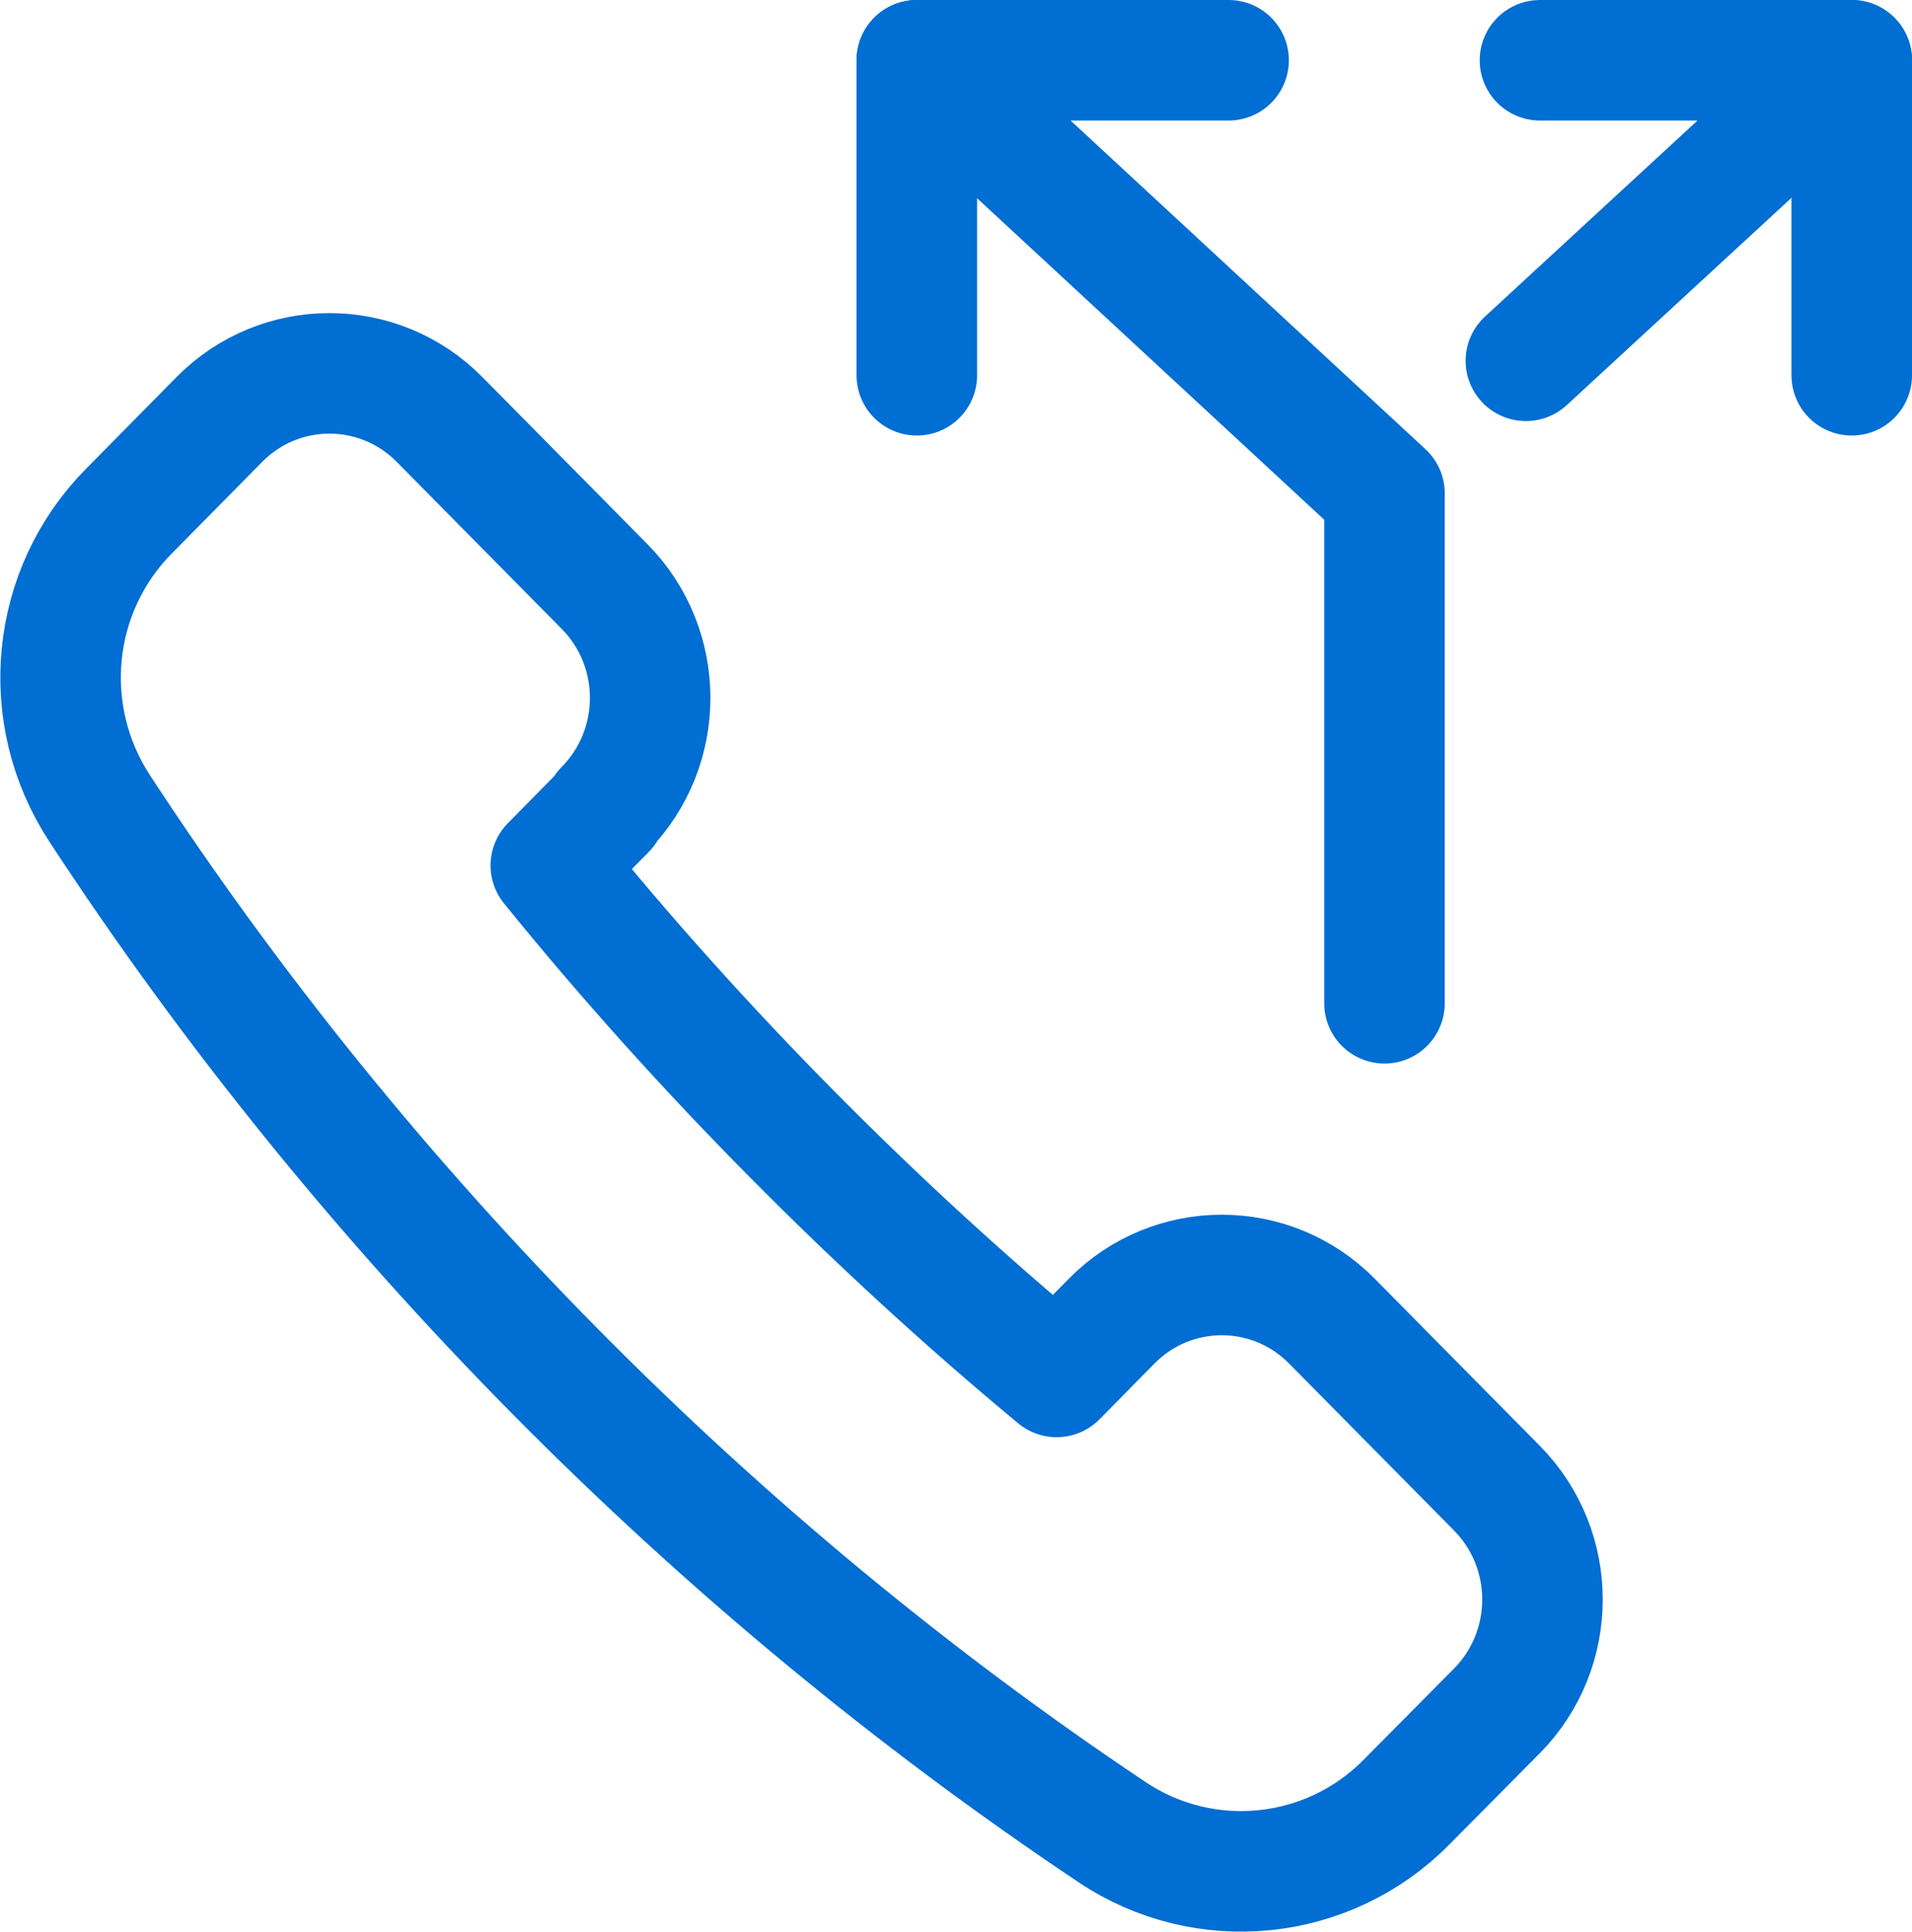
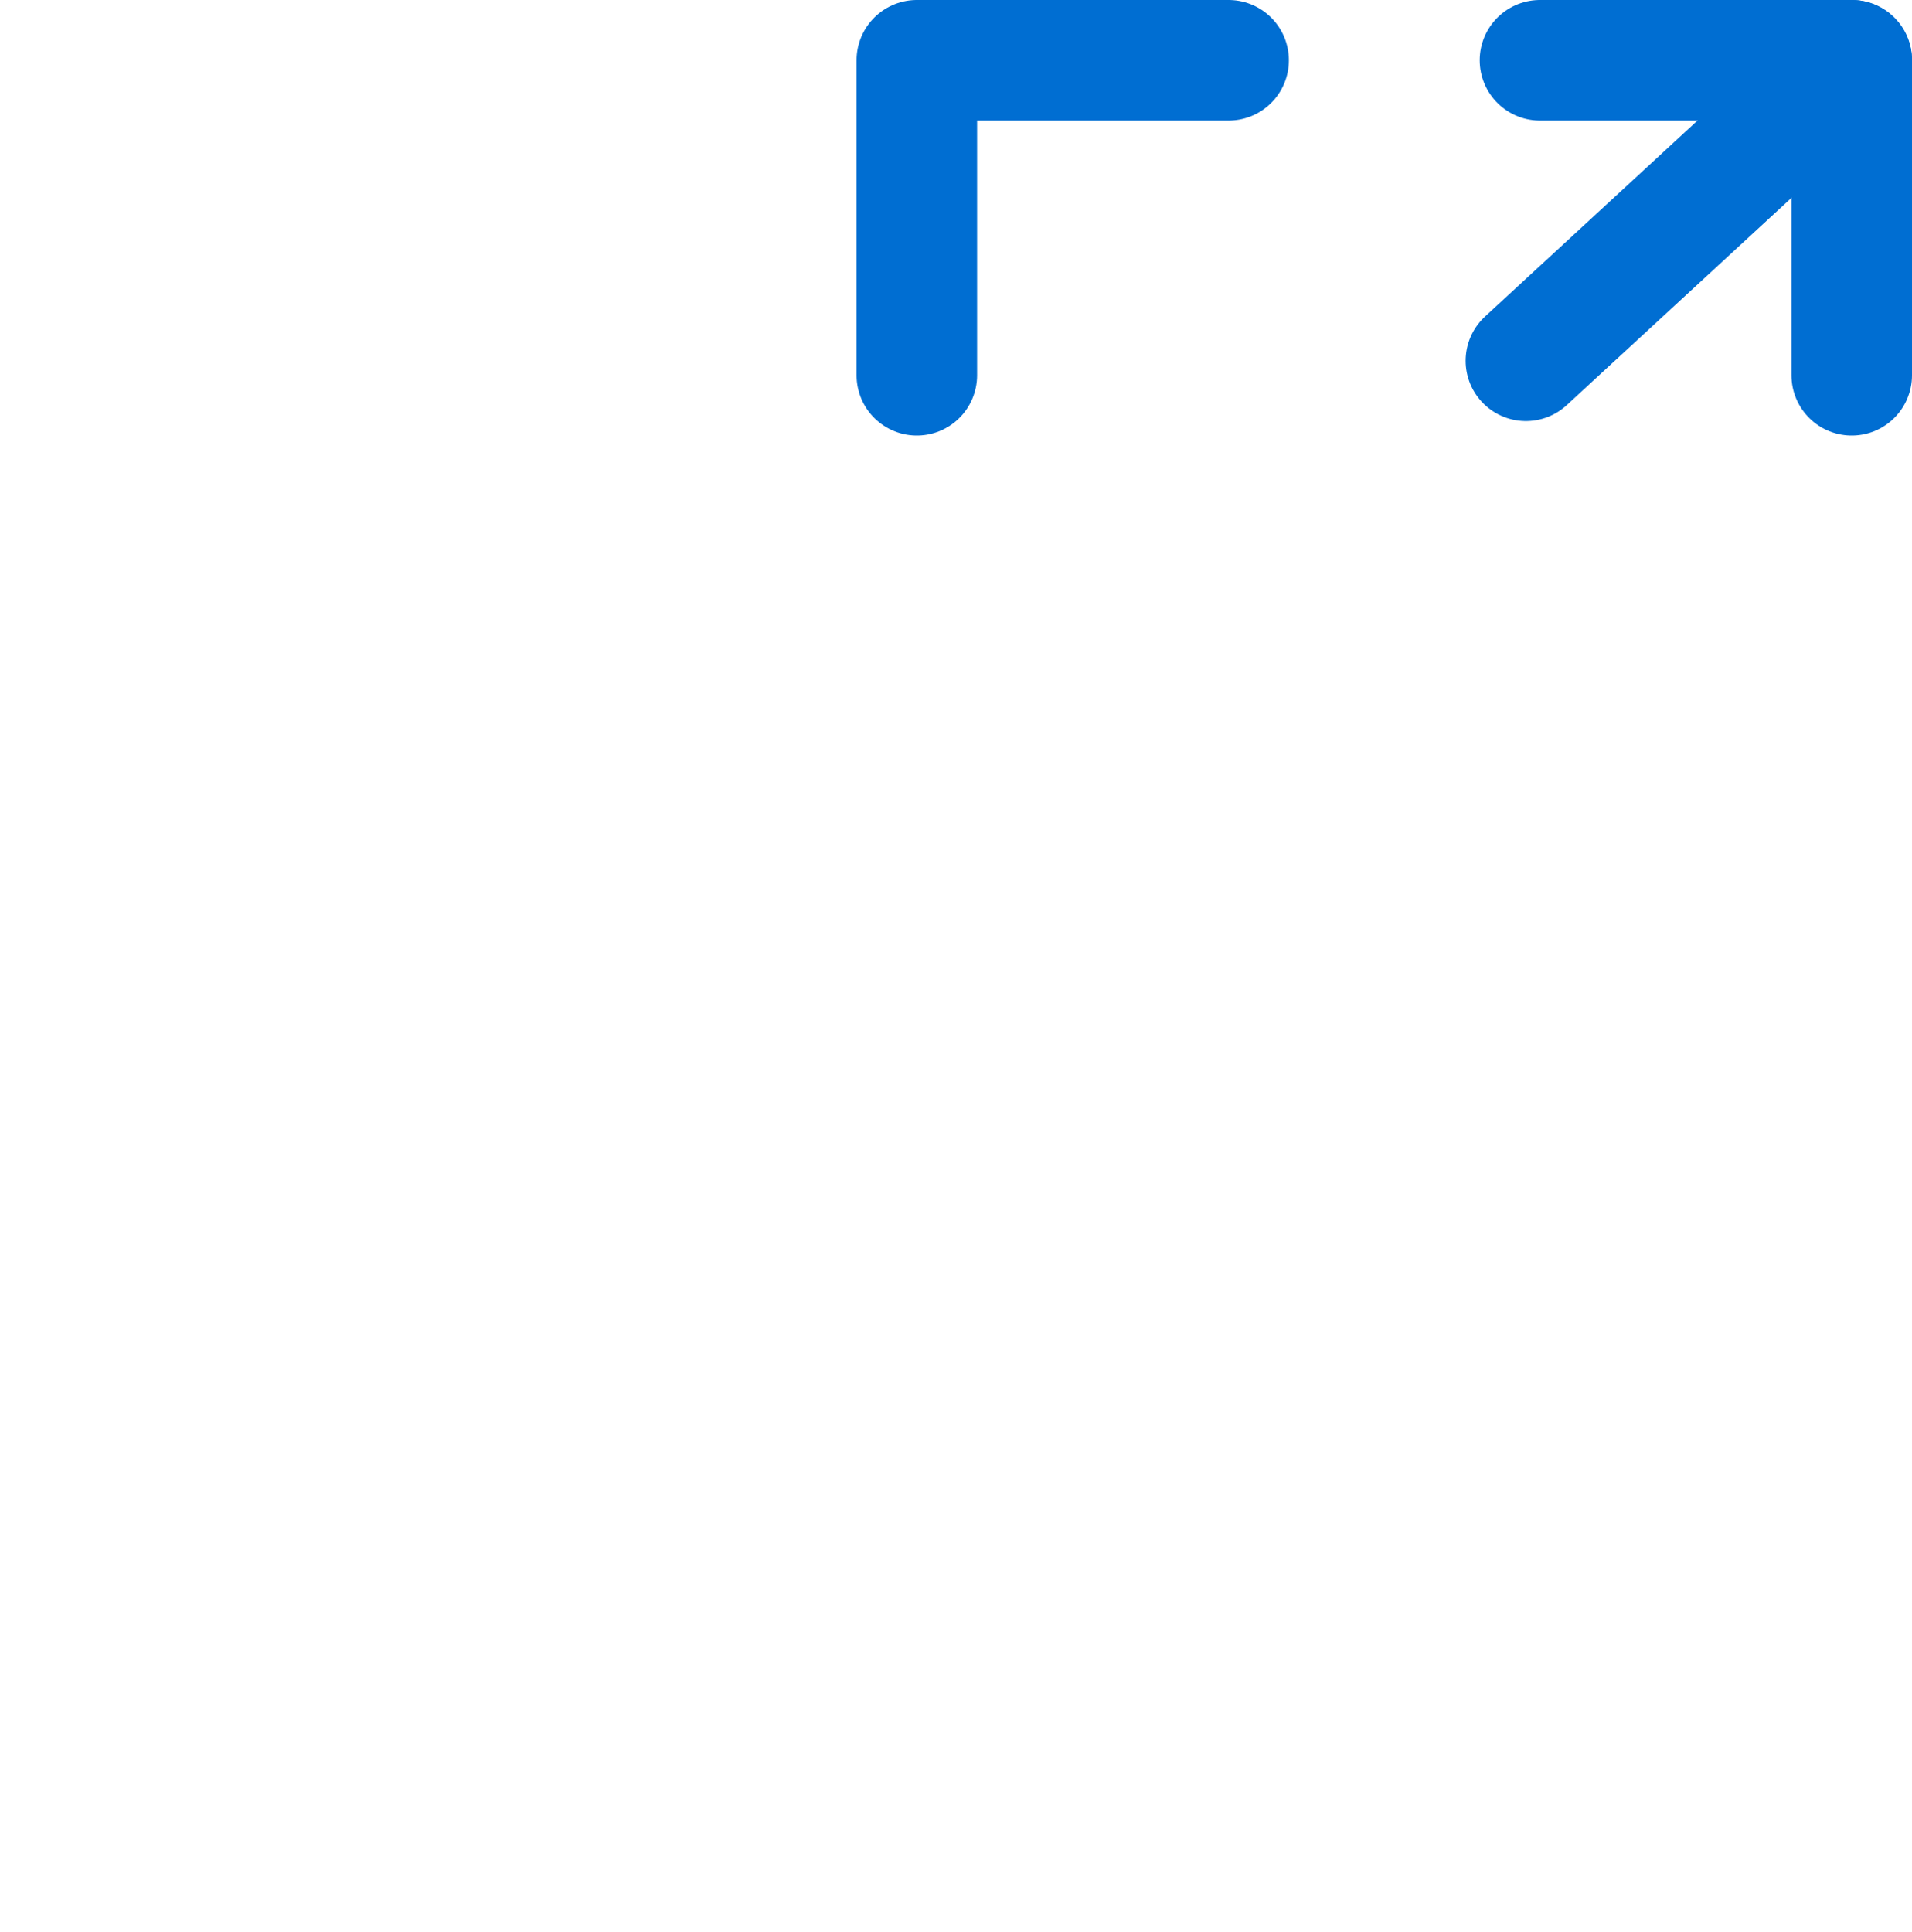
<svg xmlns="http://www.w3.org/2000/svg" id="Ebene_1" viewBox="0 0 47.59 48.08">
  <defs>
    <style>.cls-1{fill:none;stroke:#006ed2;stroke-linecap:round;stroke-linejoin:round;stroke-width:3px;}</style>
  </defs>
-   <path class="cls-1" d="M15.05,20.14c1.51-1.53,1.51-4.01,0-5.54l-4.11-4.16c-1.51-1.53-3.97-1.53-5.48,0l-2.25,2.28c-1.96,1.98-2.26,5.06-.73,7.4,6.55,10.02,15.29,18.86,25.2,25.48,2.3,1.54,5.37,1.23,7.32-.74l2.26-2.28c1.51-1.53,1.51-4.01,0-5.54l-4.11-4.16c-1.51-1.53-3.97-1.53-5.48,0l-1.37,1.39c-4.51-3.74-8.9-8.17-12.59-12.73l1.37-1.39Z" />
  <polyline class="cls-1" points="22.82 9.34 22.82 1.5 30.58 1.5" />
-   <polyline class="cls-1" points="22.82 1.5 34.46 12.28 34.46 24.97" />
  <polyline class="cls-1" points="46.09 9.34 46.09 1.5 38.33 1.5" />
  <line class="cls-1" x1="46.09" y1="1.5" x2="37.98" y2="8.98" />
</svg>